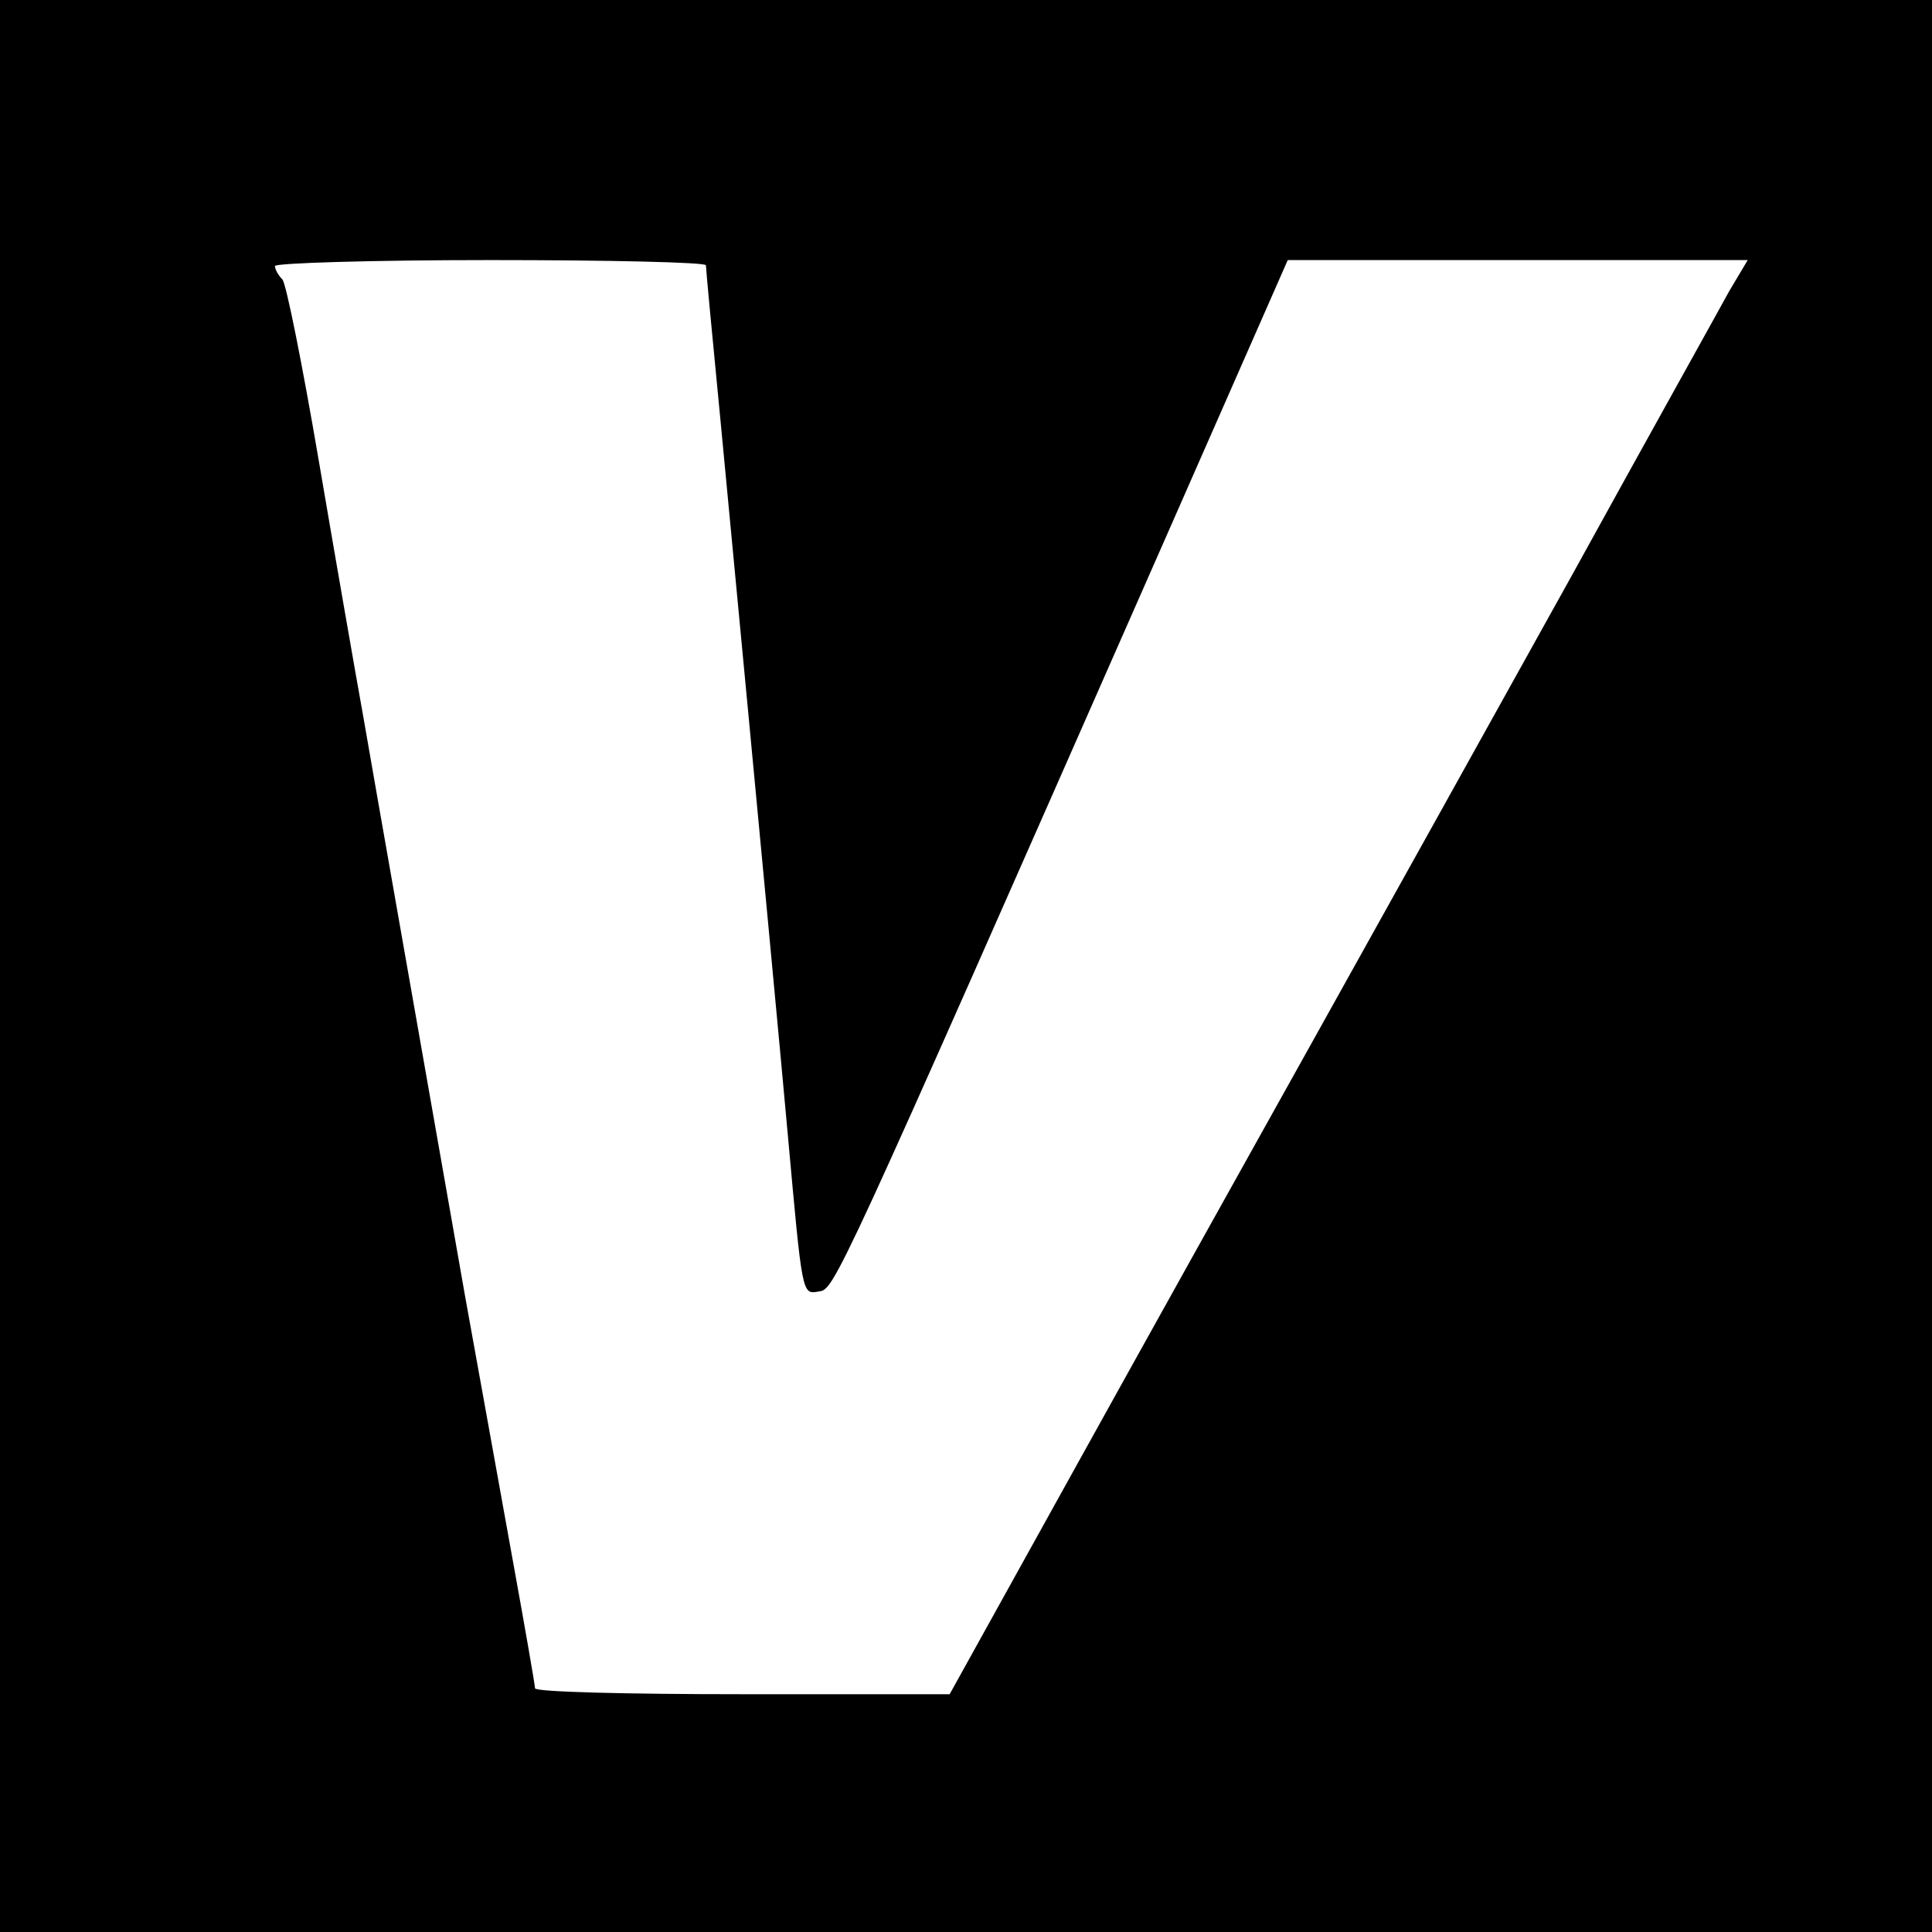
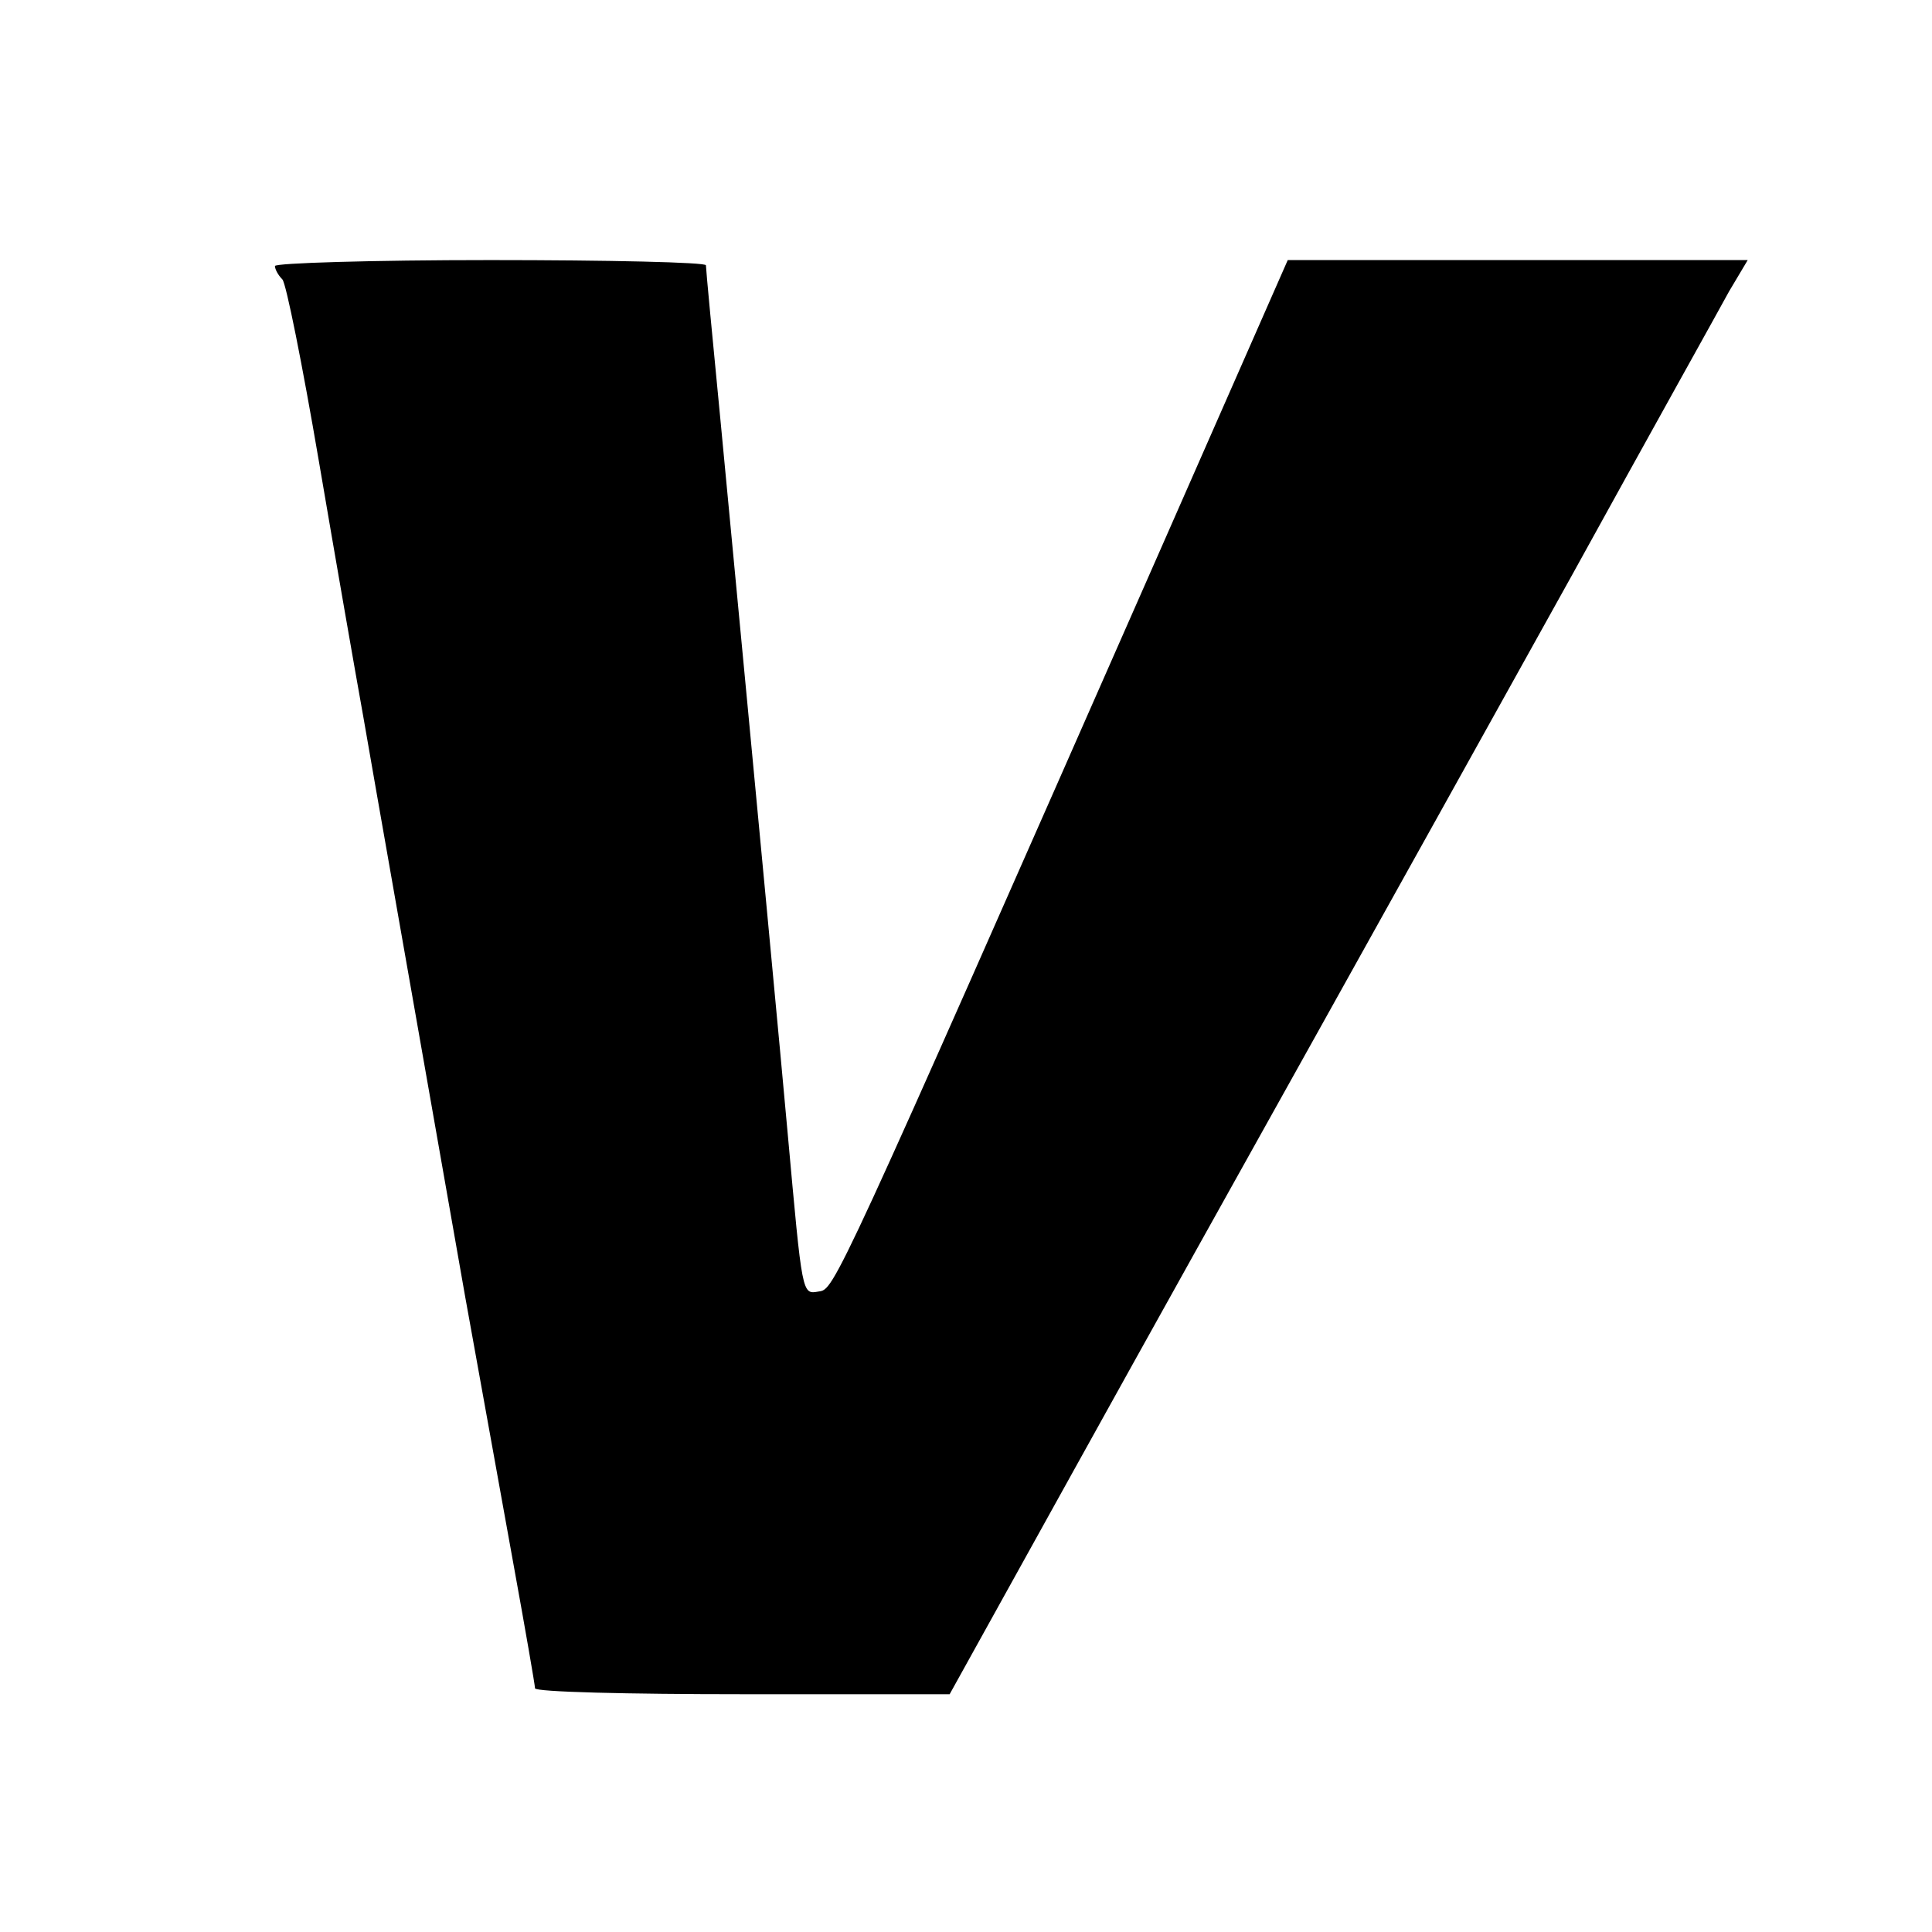
<svg xmlns="http://www.w3.org/2000/svg" version="1.0" width="260pt" height="260pt" viewBox="0 0 260 260" preserveAspectRatio="xMidYMid meet">
  <g transform="translate(0,260) scale(0.1,-0.1)" fill="#000000" stroke="none">
-     <path d="M0 1300 l0 -1300 1300 0 1300 0 0 1300 0 1300 -1300 0 -1300 0 0 -1300z m950 943 c0 -5 9 -100 20 -213 55 -578 81 -855 90 -955 20 -220 19 -217 42 -213 21 3 20 0 463 1006 l168 382 309 0 310 0 -25 -42 c-13 -24 -109 -196 -212 -383 -104 -187 -259 -466 -345 -620 -86 -154 -232 -416 -324 -582 l-168 -303 -279 0 c-153 0 -279 3 -279 8 0 4 -13 79 -29 167 -16 88 -45 250 -65 360 -81 461 -119 676 -137 780 -11 61 -38 216 -60 345 -22 129 -44 239 -49 244 -6 6 -10 14 -10 18 0 4 131 8 290 8 160 0 290 -3 290 -7z" />
+     <path d="M0 1300 z m950 943 c0 -5 9 -100 20 -213 55 -578 81 -855 90 -955 20 -220 19 -217 42 -213 21 3 20 0 463 1006 l168 382 309 0 310 0 -25 -42 c-13 -24 -109 -196 -212 -383 -104 -187 -259 -466 -345 -620 -86 -154 -232 -416 -324 -582 l-168 -303 -279 0 c-153 0 -279 3 -279 8 0 4 -13 79 -29 167 -16 88 -45 250 -65 360 -81 461 -119 676 -137 780 -11 61 -38 216 -60 345 -22 129 -44 239 -49 244 -6 6 -10 14 -10 18 0 4 131 8 290 8 160 0 290 -3 290 -7z" />
  </g>
</svg>